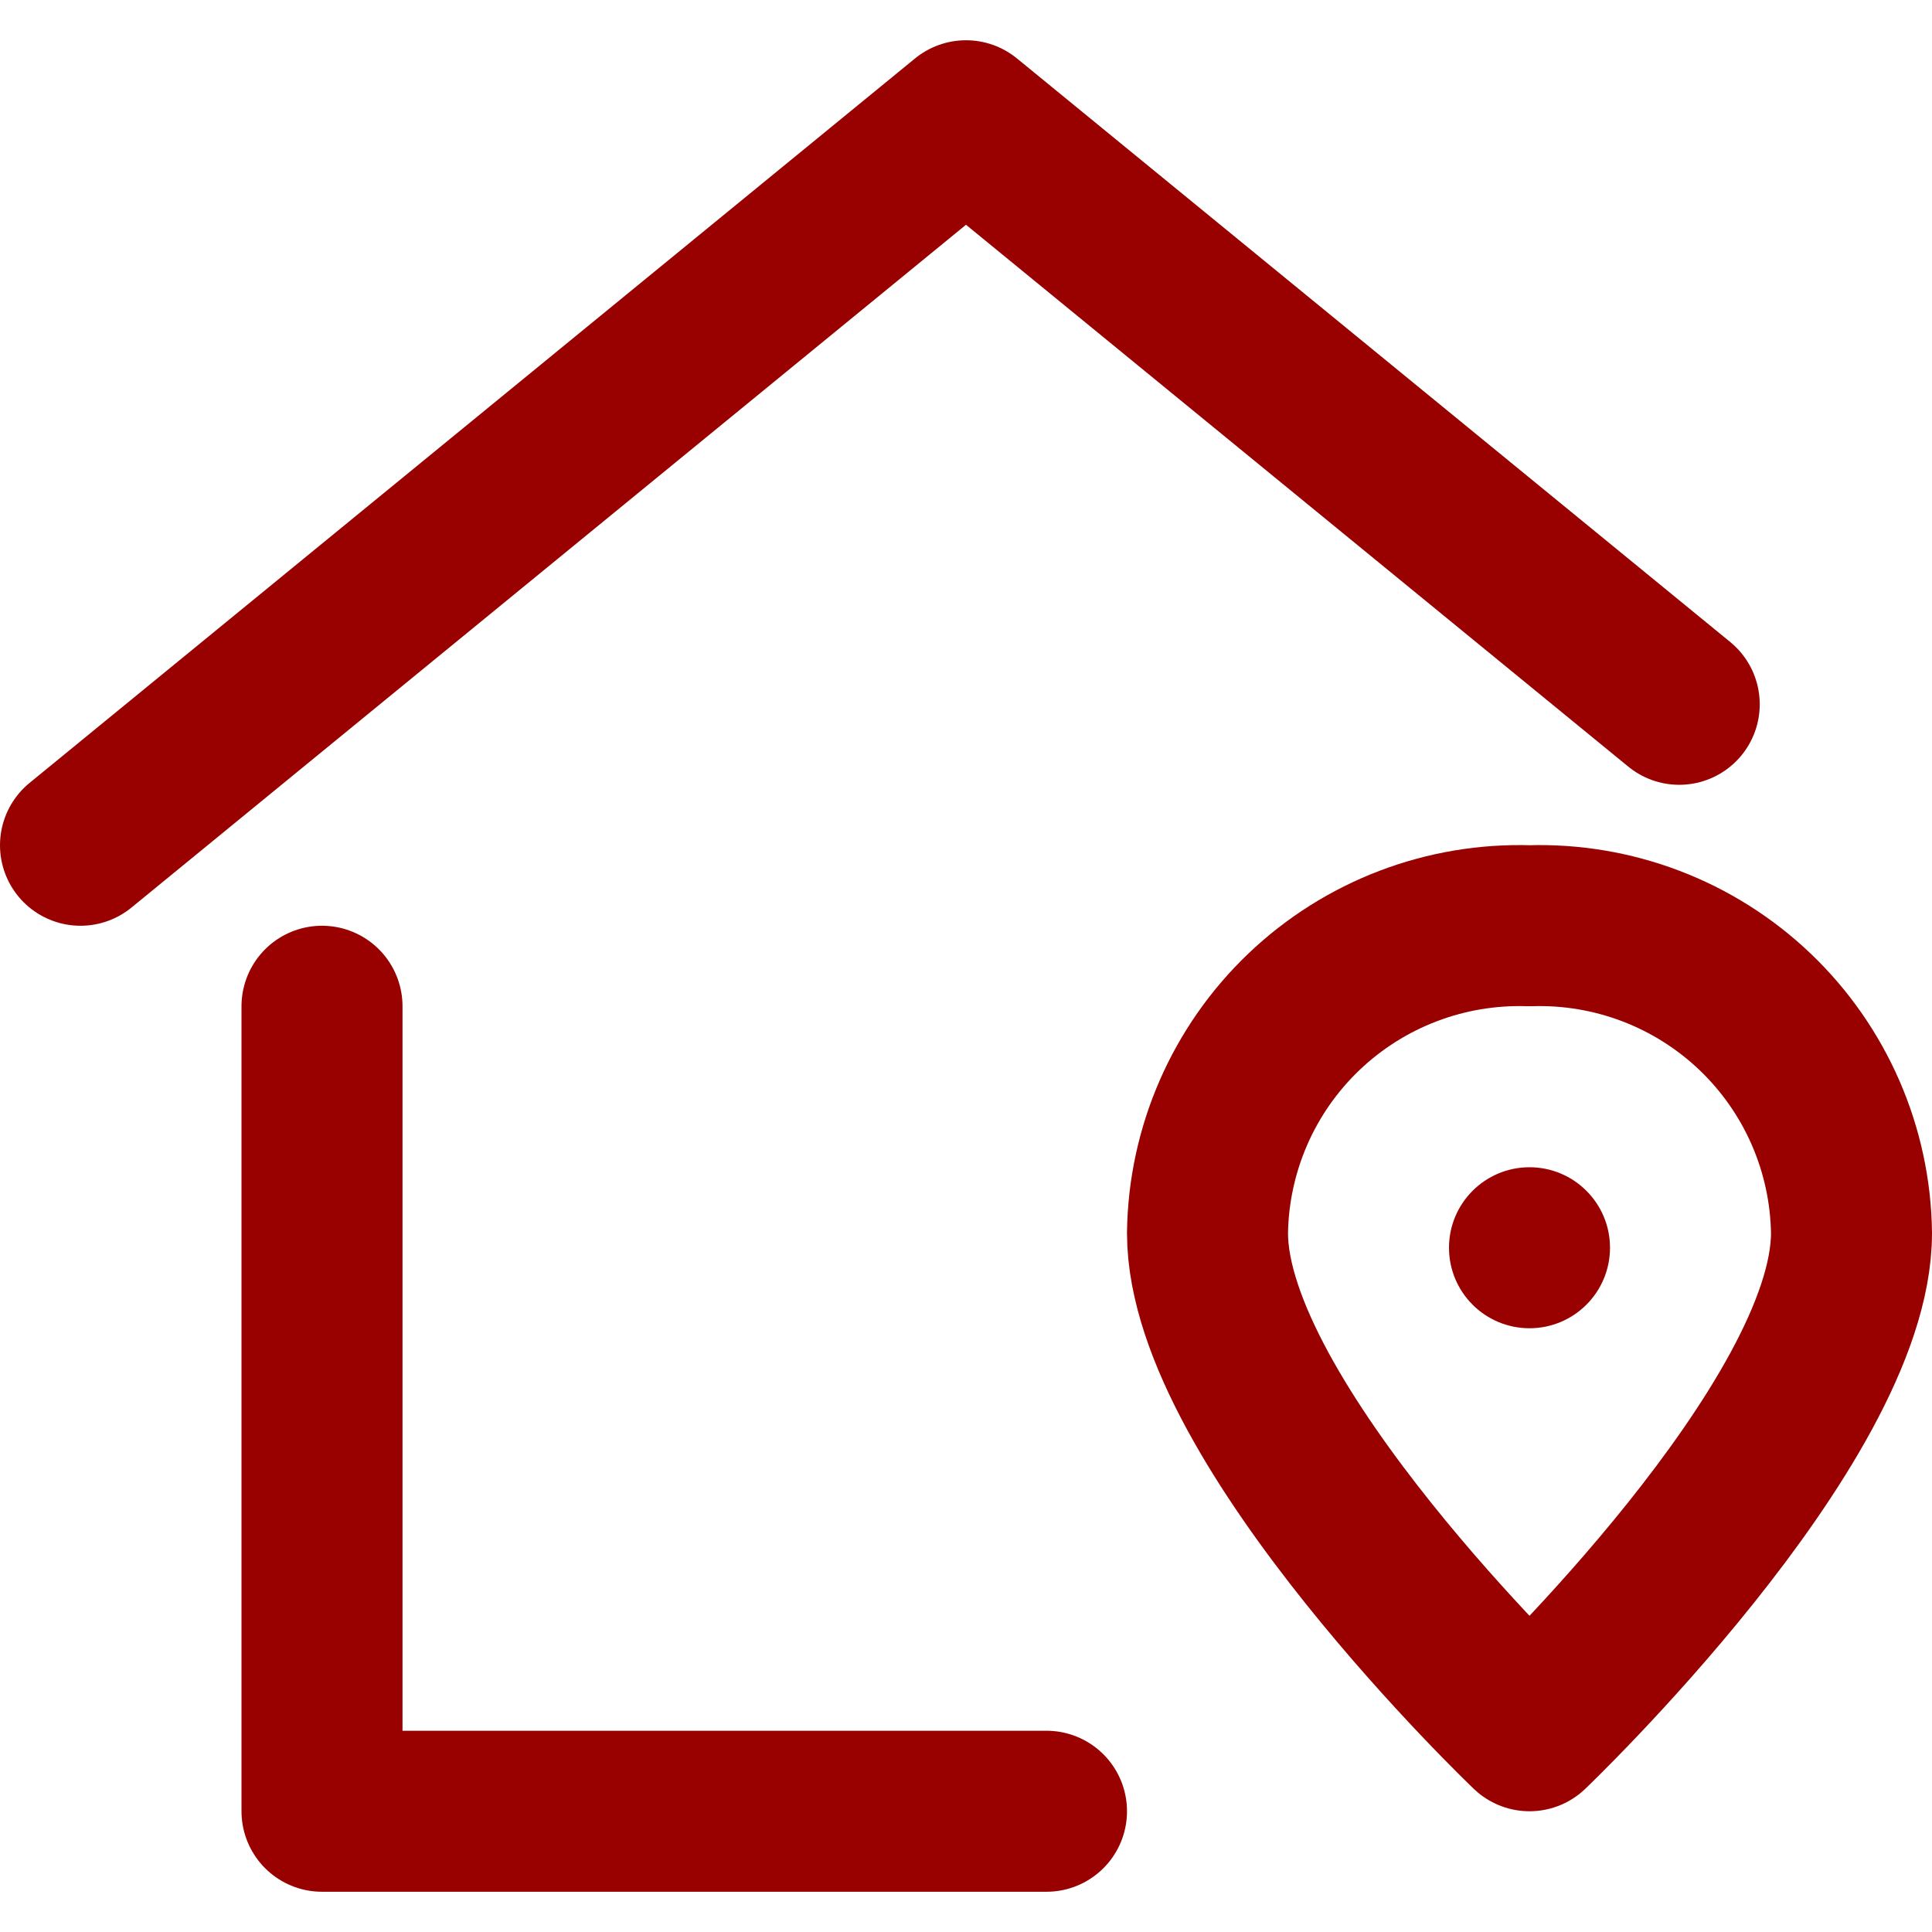
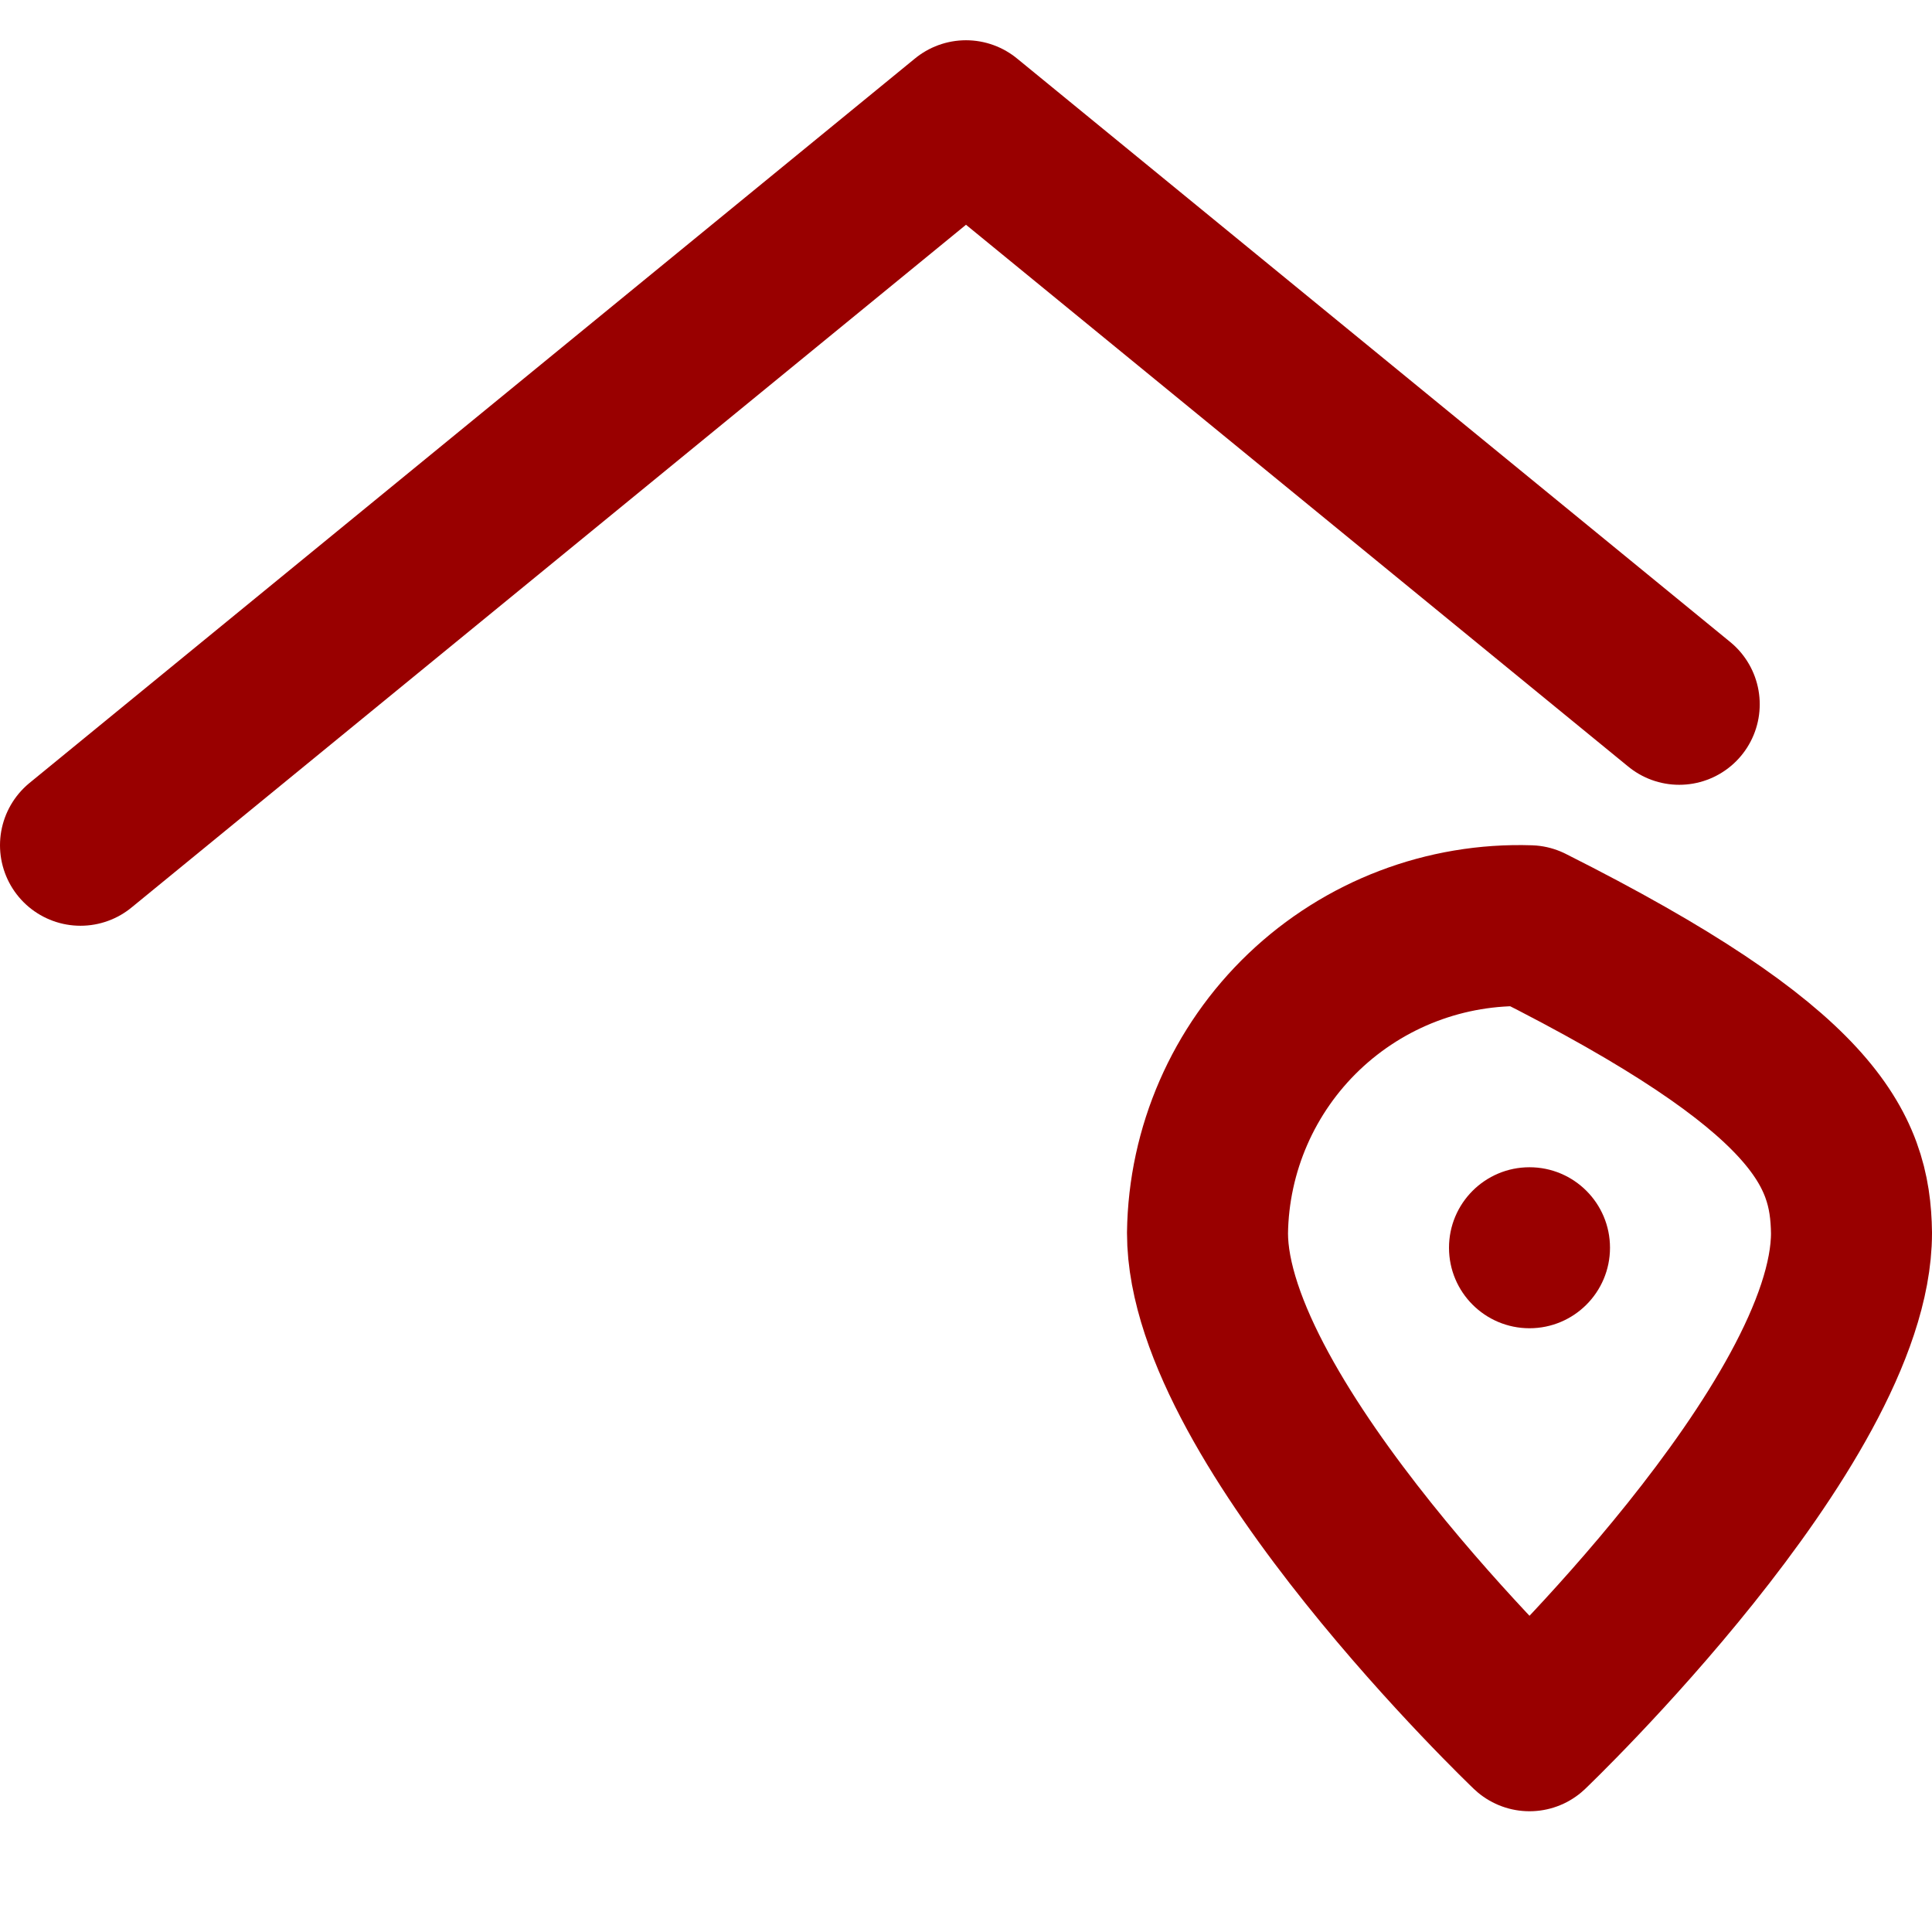
<svg xmlns="http://www.w3.org/2000/svg" width="24" height="24" viewBox="0 0 24 24" fill="none">
-   <path d="M4 12.5V22.5H13" stroke="#990000" stroke-width="2" stroke-linecap="round" stroke-linejoin="round" />
  <path d="M20.86 8.749L12 1.5L1 10.5" stroke="#990000" stroke-width="2" stroke-linecap="round" stroke-linejoin="round" />
-   <path fill-rule="evenodd" clip-rule="evenodd" d="M23 15.317C23 17.683 19 21.5 19 21.5C19 21.5 15 17.683 15 15.317C15.014 14.277 15.446 13.287 16.198 12.569C16.951 11.851 17.96 11.466 19 11.5C20.04 11.466 21.049 11.851 21.802 12.569C22.554 13.287 22.986 14.277 23 15.317V15.317Z" stroke="#990000" stroke-width="2" stroke-linecap="round" stroke-linejoin="round" />
+   <path fill-rule="evenodd" clip-rule="evenodd" d="M23 15.317C23 17.683 19 21.5 19 21.5C19 21.5 15 17.683 15 15.317C15.014 14.277 15.446 13.287 16.198 12.569C16.951 11.851 17.96 11.466 19 11.5C22.554 13.287 22.986 14.277 23 15.317V15.317Z" stroke="#990000" stroke-width="2" stroke-linecap="round" stroke-linejoin="round" />
  <circle cx="19" cy="15.5" r="1" fill="#990000" />
</svg>